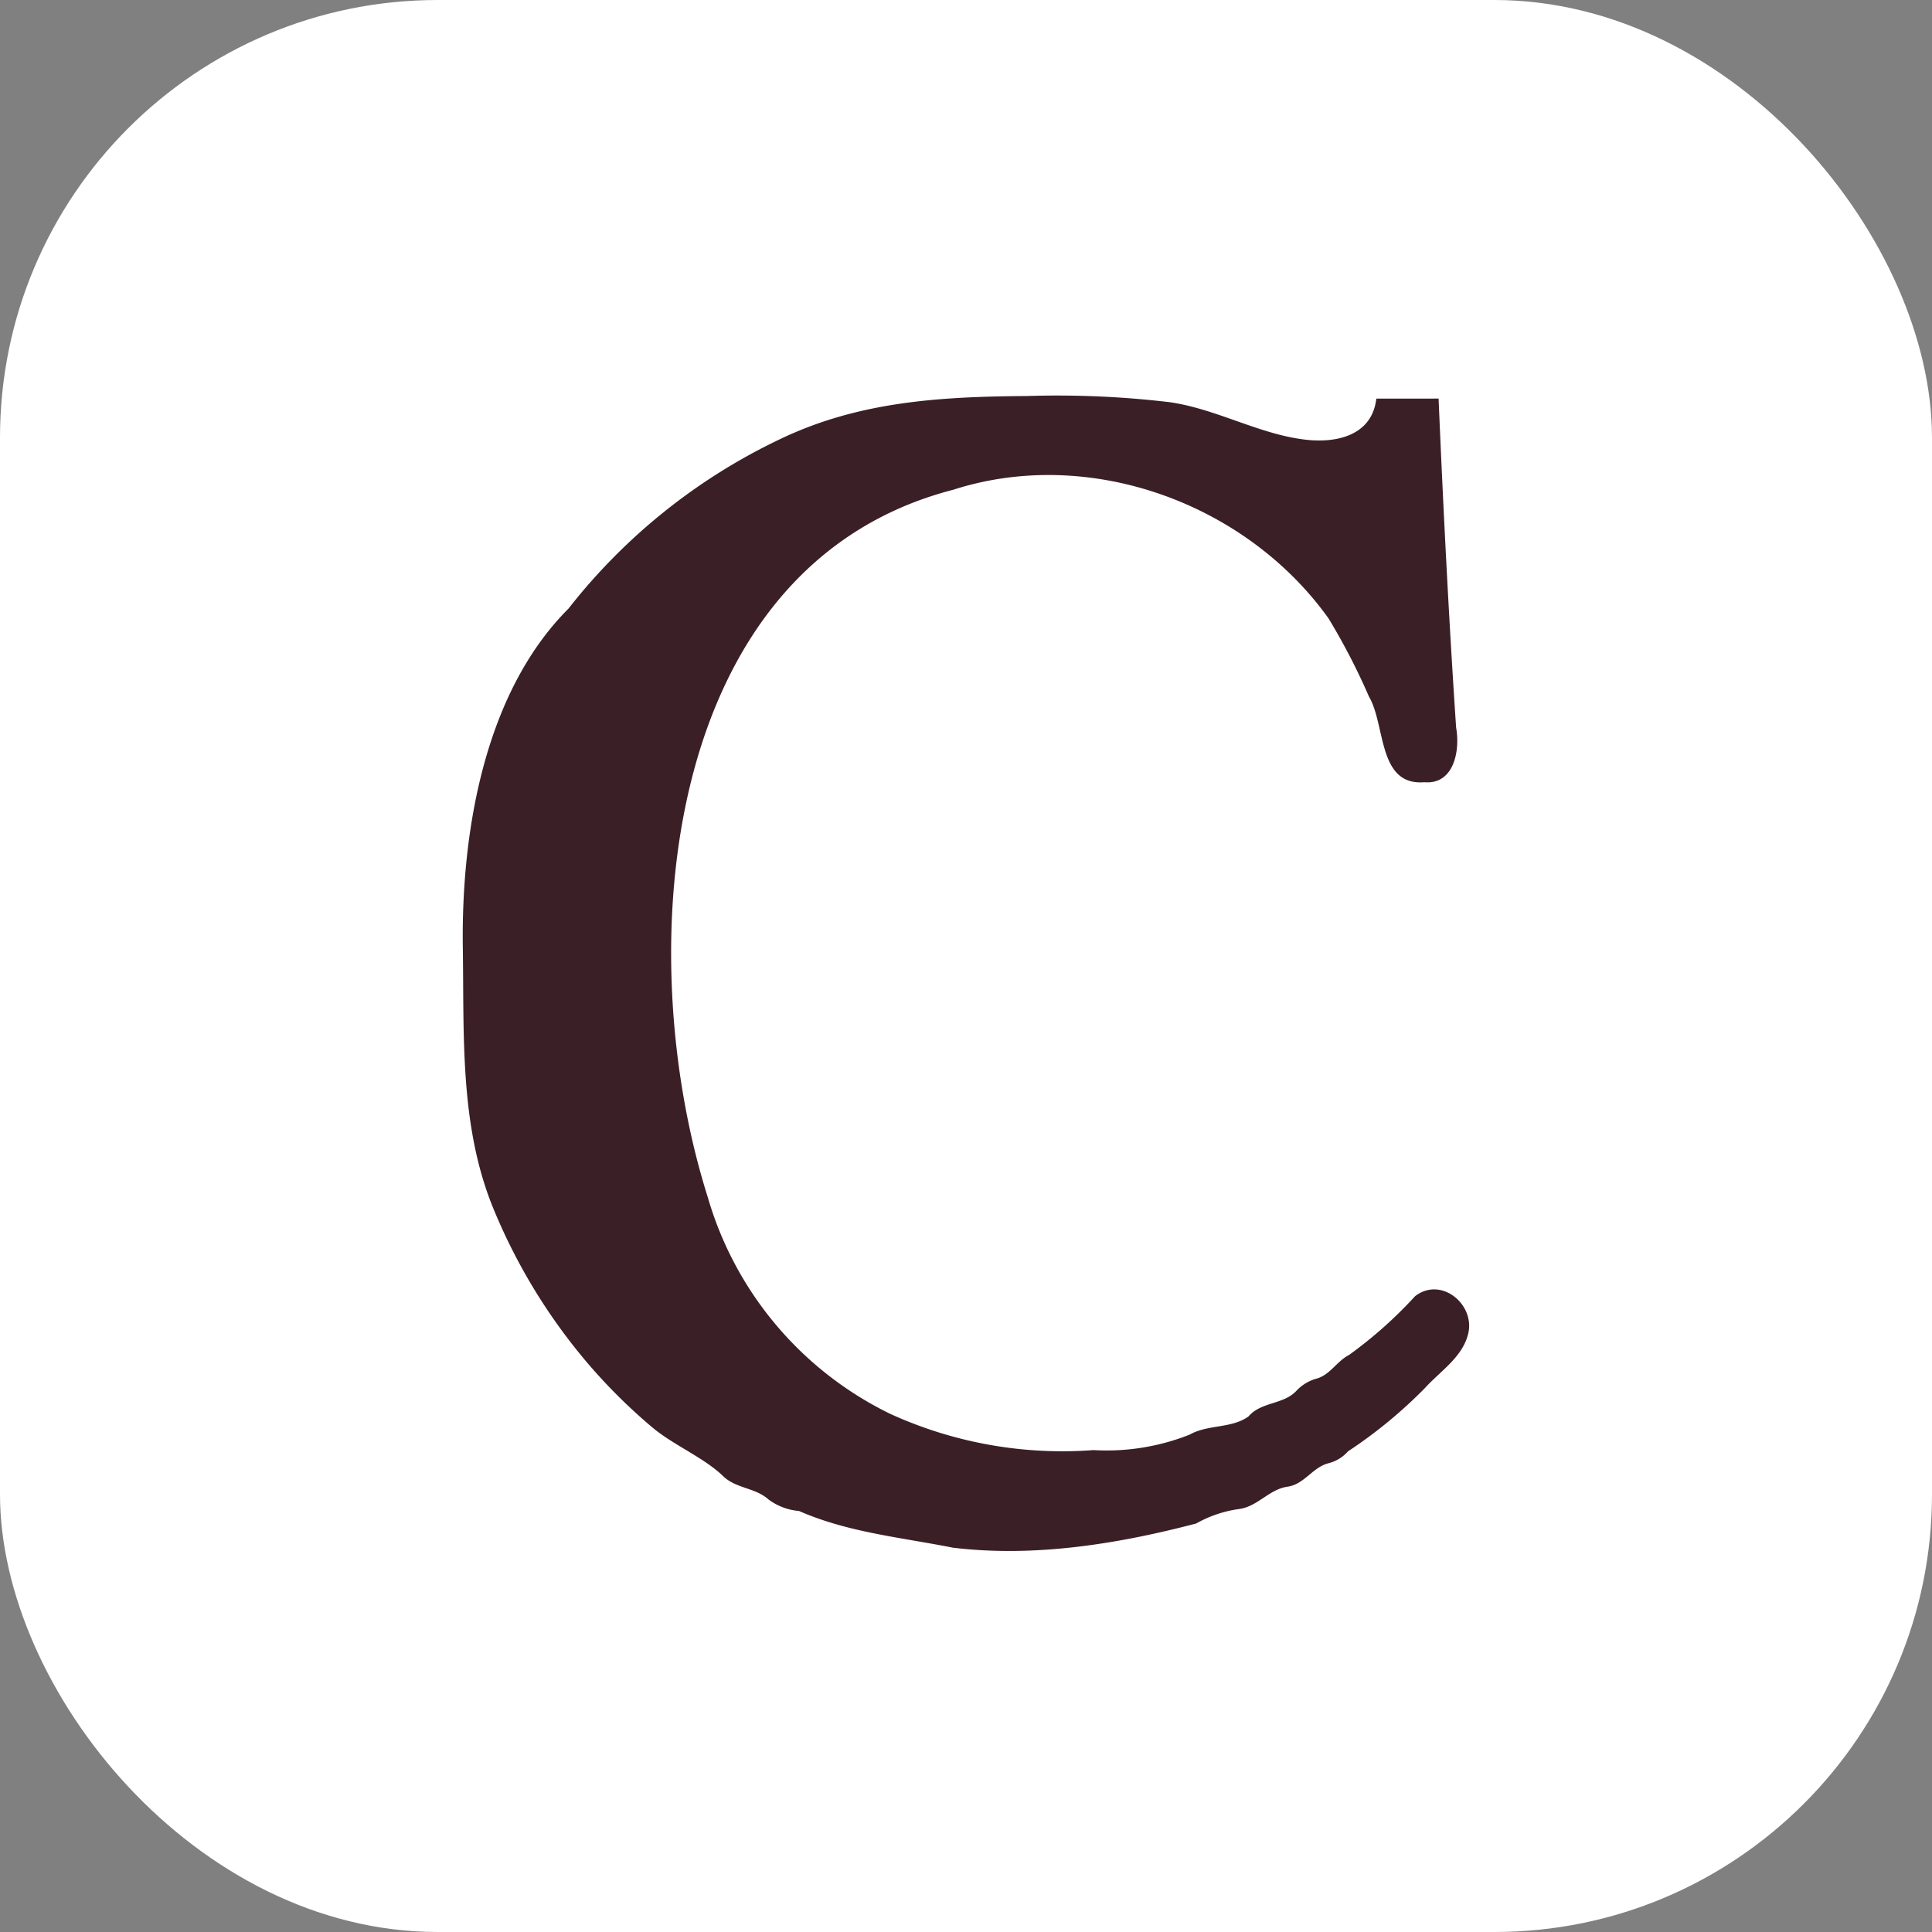
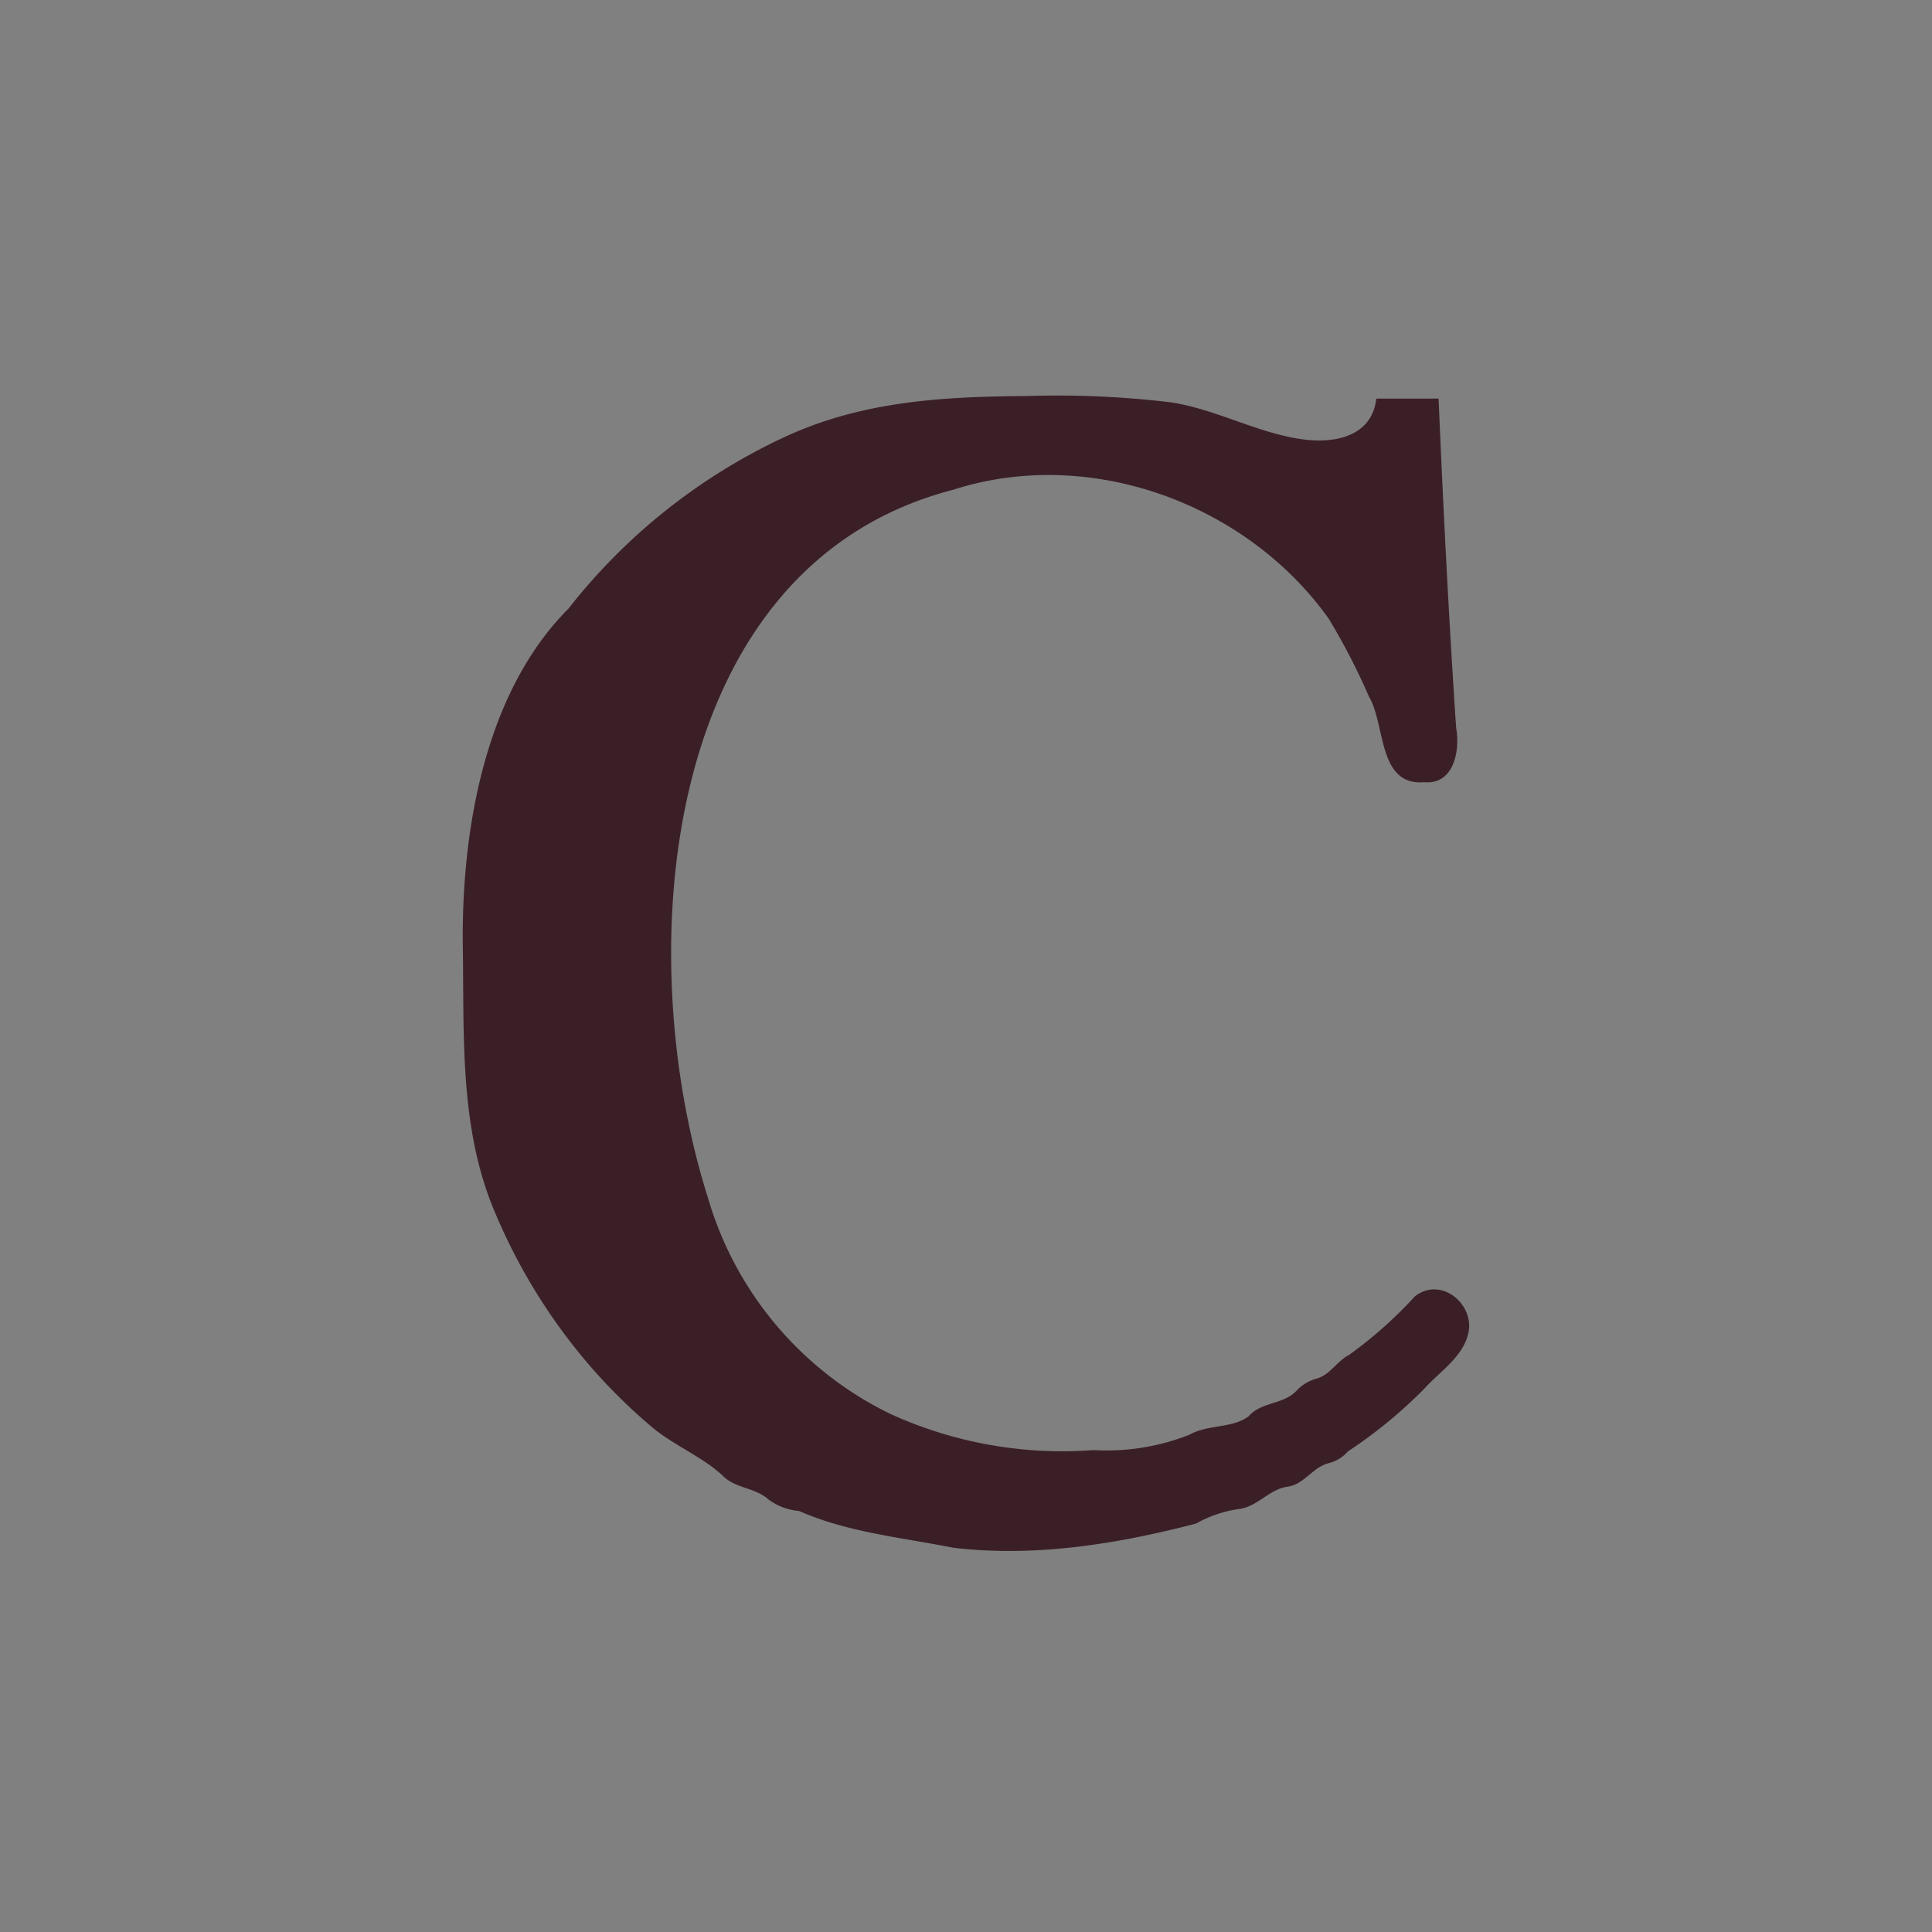
<svg xmlns="http://www.w3.org/2000/svg" width="128" height="128" viewBox="0 0 128 128">
  <rect x="0" y="0" width="128" height="128" fill="#808080" stroke="none" />
  <g id="Raggruppa_1137" data-name="Raggruppa 1137" transform="translate(837 -154)">
-     <rect id="Rettangolo_788" data-name="Rettangolo 788" width="128" height="128" rx="29" transform="translate(-837 154)" fill="#fff" />
    <g id="Raggruppa_1136" data-name="Raggruppa 1136" transform="translate(-806.338 180.201)">
      <g id="Raggruppa_1125" data-name="Raggruppa 1125" transform="translate(0 0.027)">
        <path id="Tracciato_587" data-name="Tracciato 587" d="M64.647.735c.31,7.282.676,14.534,1.161,21.789.28,1.559-.154,3.8-2.106,3.628-3.1.252-2.556-3.806-3.668-5.672A43.157,43.157,0,0,0,57.356,15.3C51.895,7.661,41.527,3.875,32.5,6.773,13.083,11.787,11.081,37.365,16.224,53.63A23.108,23.108,0,0,0,28.318,68a27.445,27.445,0,0,0,13.463,2.4,14.908,14.908,0,0,0,6.372-1.024c1.219-.689,2.76-.389,3.9-1.205.847-.988,2.309-.769,3.176-1.7a2.862,2.862,0,0,1,1.288-.794c.934-.235,1.367-1.151,2.188-1.573a28.505,28.505,0,0,0,4.385-3.9c1.779-1.369,4.079.642,3.488,2.6-.413,1.489-1.84,2.383-2.841,3.492a31.282,31.282,0,0,1-5.092,4.188,2.546,2.546,0,0,1-1.287.786c-1.07.272-1.61,1.41-2.732,1.557-1.225.181-1.978,1.333-3.225,1.482a7.99,7.99,0,0,0-2.816.956c-5.183,1.357-10.722,2.256-16.119,1.6-3.475-.687-6.954-1.012-10.192-2.43a3.955,3.955,0,0,1-2.023-.763c-.865-.784-2.149-.722-2.99-1.533C15.98,70.9,14,70.095,12.591,68.928a36.816,36.816,0,0,1-4.22-4.166,38.132,38.132,0,0,1-6.32-10.3C-.228,48.966.091,42.932,0,37.092-.107,29.528,1.4,20.252,7,14.651A39.131,39.131,0,0,1,20.992,3.435C26.237.913,31.645.607,37.39.565a63.206,63.206,0,0,1,9.442.409c3.17.455,6.027,2.19,9.157,2.5,2.049.2,4.261-.371,4.532-2.736Z" transform="translate(0.001 -0.556)" fill="#3b1f27" />
      </g>
    </g>
  </g>
</svg>